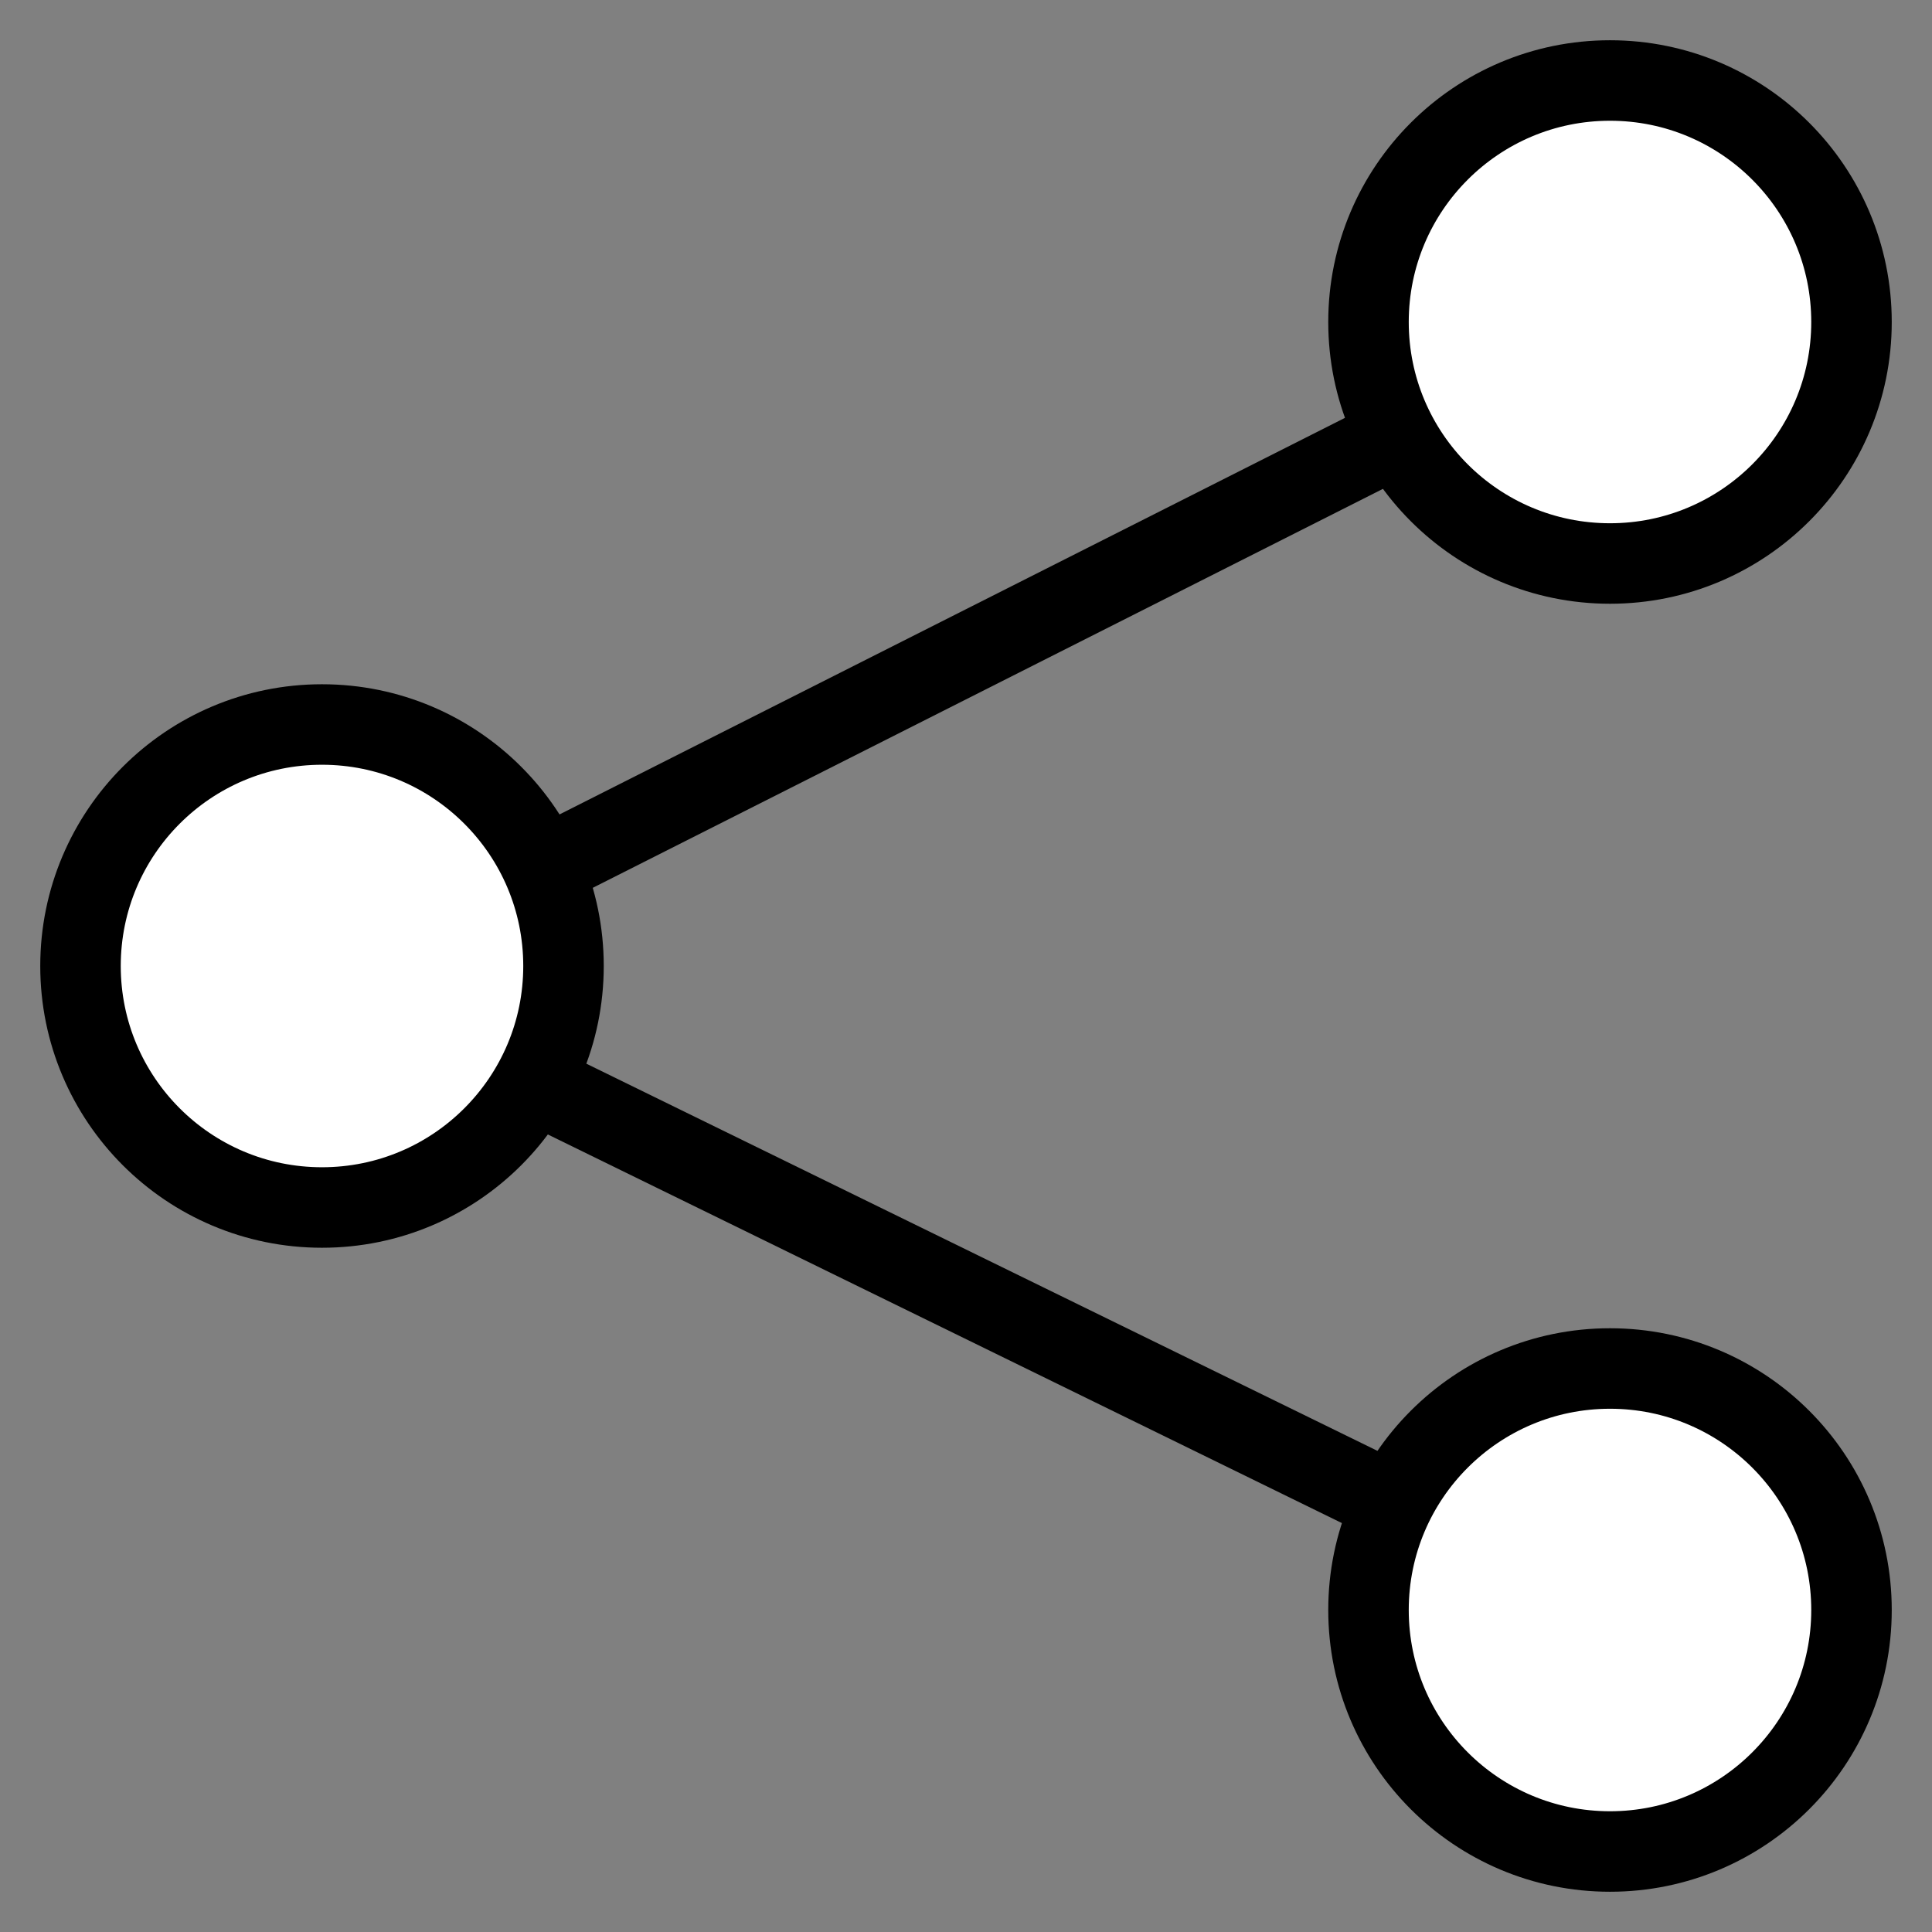
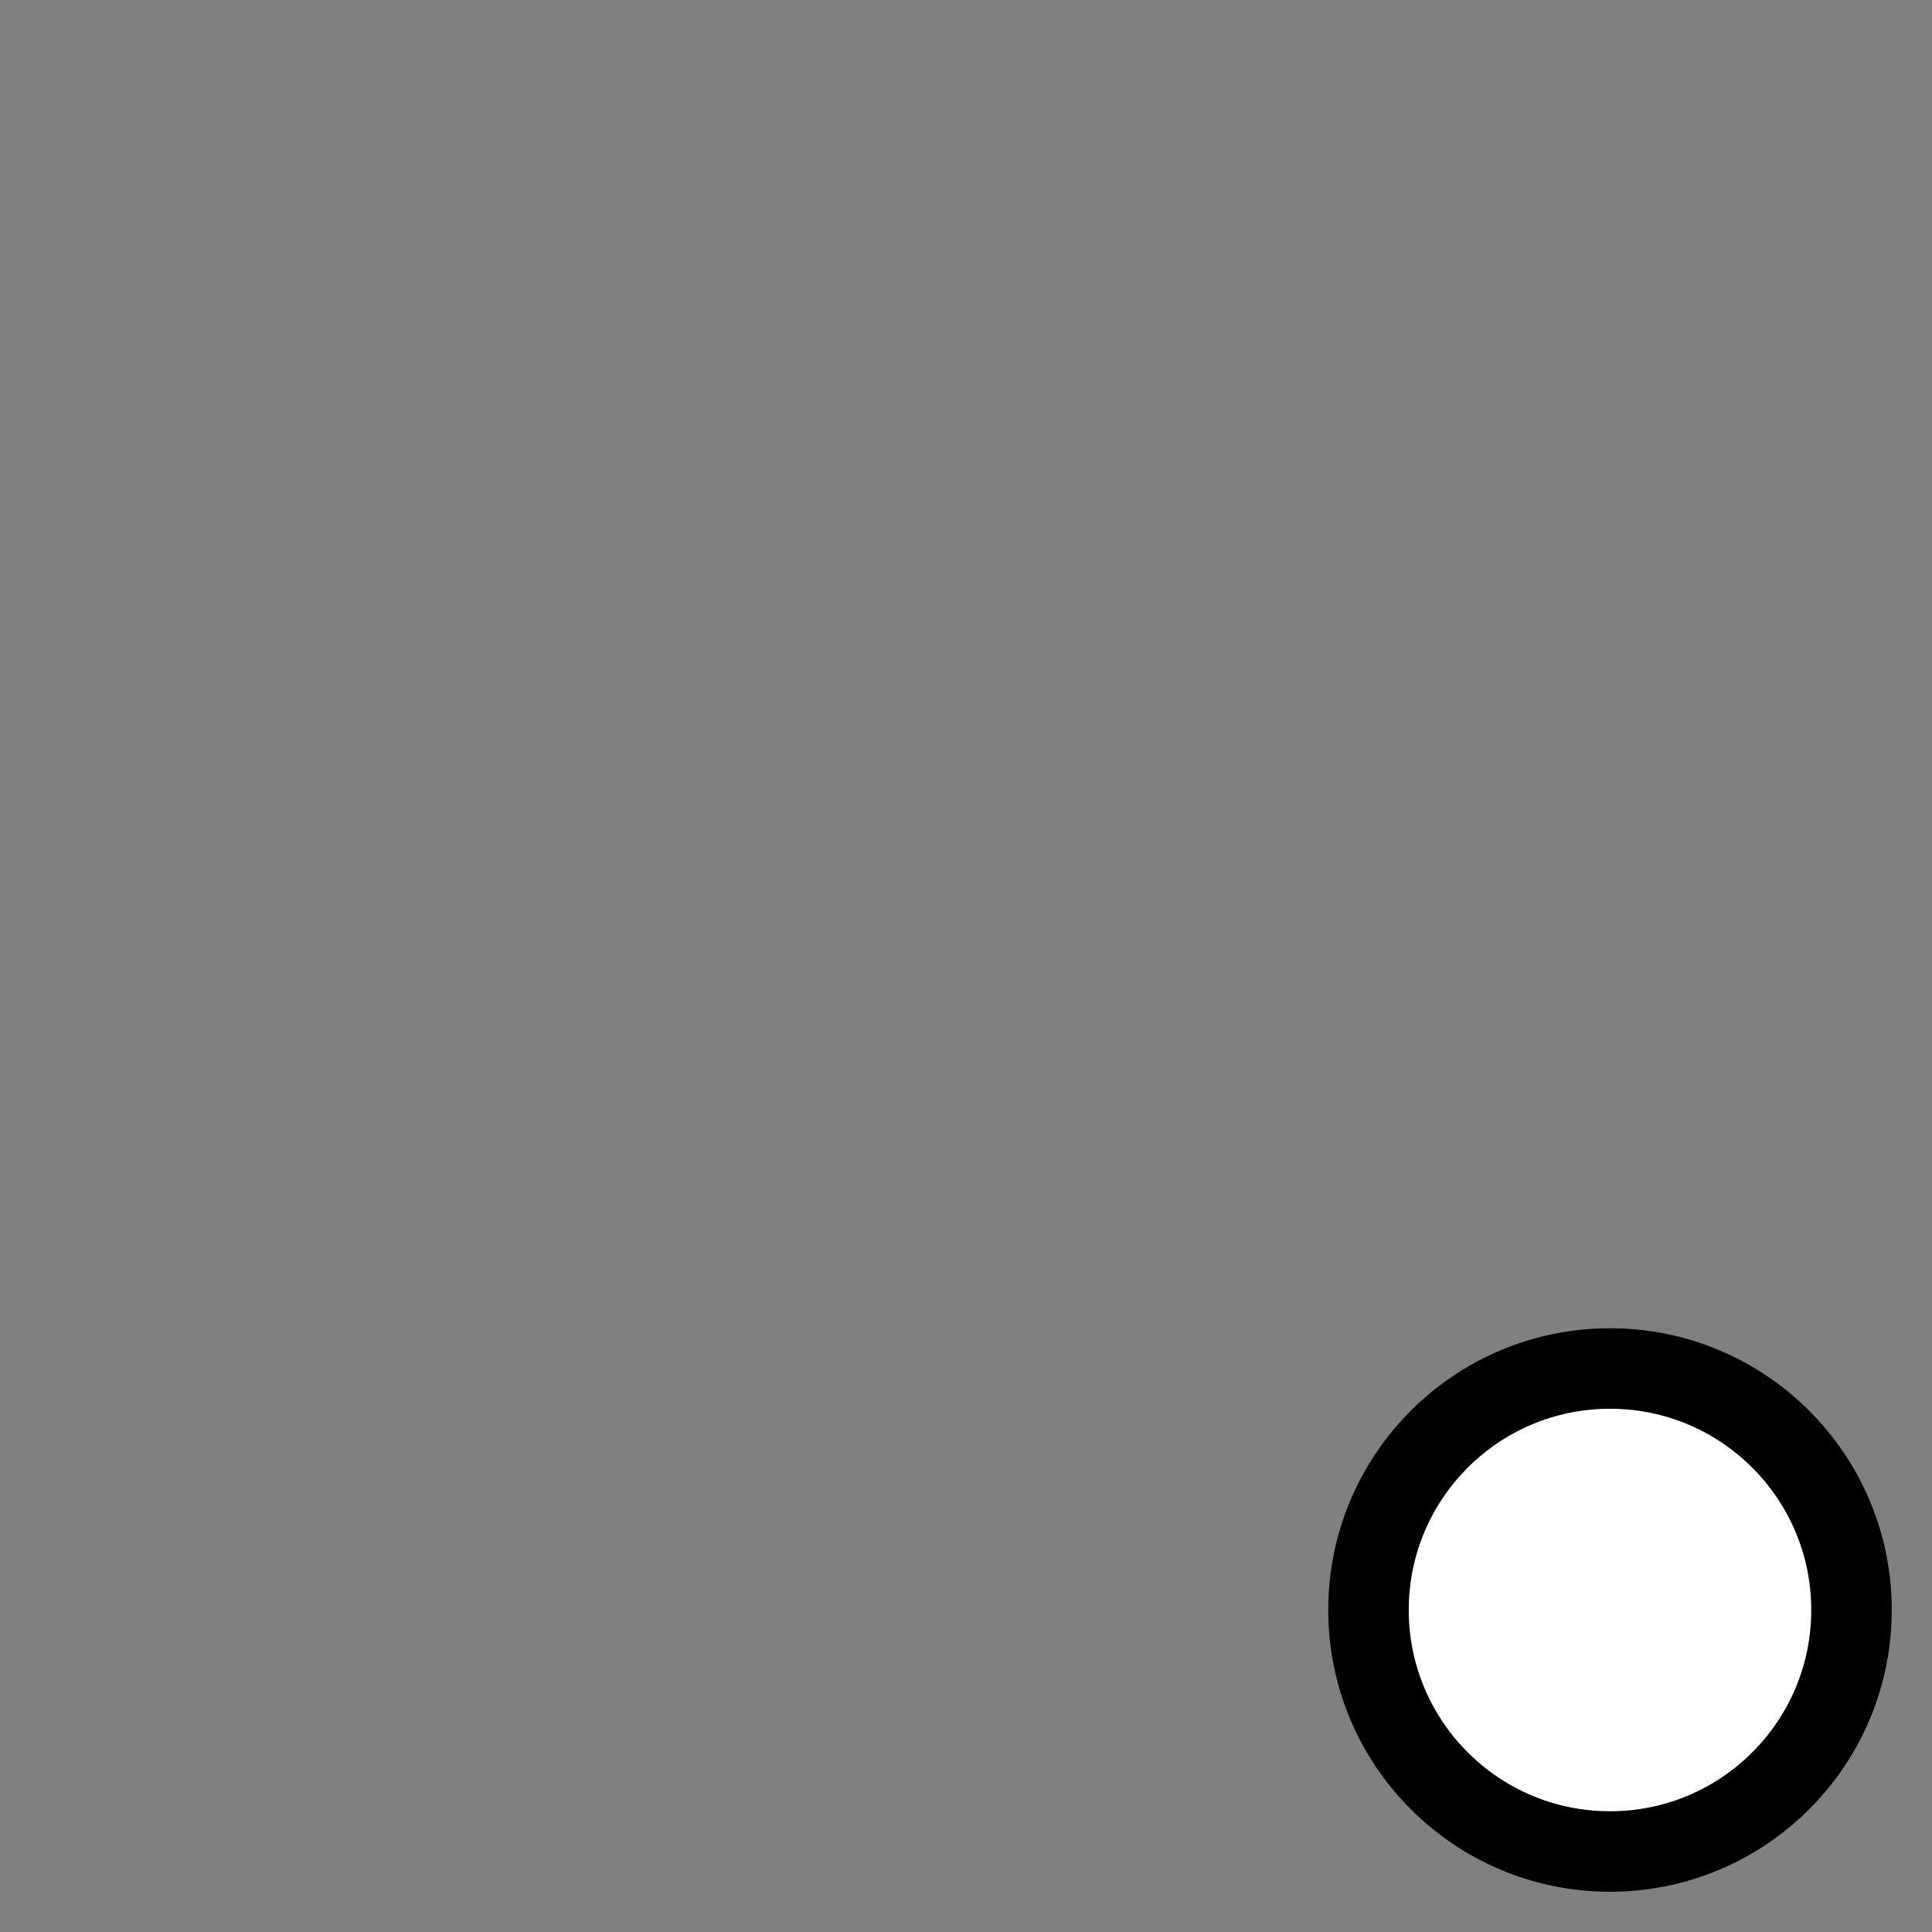
<svg xmlns="http://www.w3.org/2000/svg" width="24px" height="24px" viewBox="0 0 24 24" version="1.1">
  <rect x="0" y="0" width="24" height="24" fill="#808080" stroke="none" />
  <title>share</title>
  <desc>Created with Sketch.</desc>
  <defs />
  <g id="Symbols" stroke="none" stroke-width="1" fill="none" fill-rule="evenodd">
    <g id="elements/menu/share" transform="translate(-4, -4)" stroke="#000000">
      <g id="share" transform="translate(5, 5)">
-         <polyline id="Path-2" points="19.197 2.989 3.004 11.165 19.197 19.09" />
-         <circle id="Oval-2" fill="#FFFFFF" cx="3" cy="11" r="3" />
-         <circle id="Oval-2-Copy" fill="#FFFFFF" cx="19" cy="3" r="3" />
        <circle id="Oval-2-Copy-2" fill="#FFFFFF" cx="19" cy="19" r="3" />
      </g>
    </g>
  </g>
</svg>